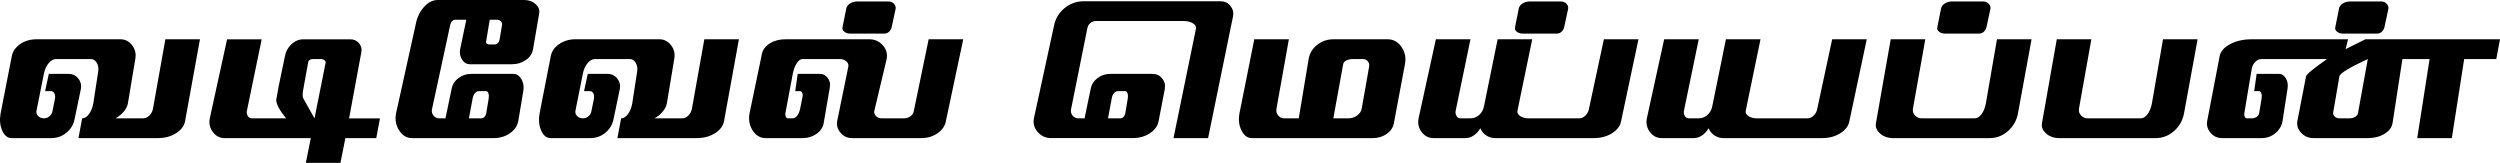
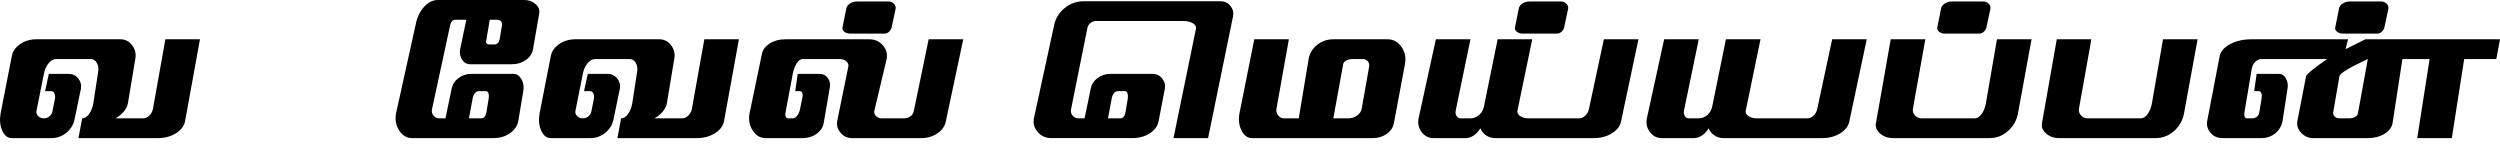
<svg xmlns="http://www.w3.org/2000/svg" id="Layer_2" data-name="Layer 2" viewBox="0 0 789.26 51.4">
  <g id="Layer_1-2" data-name="Layer 1">
    <g>
      <path d="M38.02,12.4c1.51,0,2.74.64,3.71,1.91.96,1.27,1.29,2.72.98,4.33l-2.34,14.04c-.16.83-.57,1.66-1.25,2.5-.68.83-1.56,1.56-2.65,2.18h8.72c.73,0,1.39-.3,1.99-.9.6-.6.98-1.34,1.13-2.22l3.9-21.84h10.92l-4.68,25.74c-.26,1.56-1.21,2.86-2.85,3.9-1.64,1.04-3.55,1.56-5.73,1.56h-25.1l1.17-6.24c.78,0,1.49-.44,2.15-1.33.65-.88,1.1-2,1.36-3.35l1.56-10.14c.16-1.04,0-1.95-.47-2.73-.47-.78-1.09-1.17-1.87-1.17h-10.92c-.88,0-1.69.44-2.42,1.33-.73.88-1.22,2-1.48,3.35l-2.34,11.7c-.1.62.08,1.17.55,1.64.47.47,1.07.7,1.79.7.68,0,1.27-.22,1.79-.66.52-.44.83-1,.94-1.68l.78-3.9c.1-.62.04-1.17-.2-1.64-.23-.47-.56-.7-.97-.7h-1.95l1.17-5.46h6.24c1.25,0,2.26.48,3.04,1.44.78.96,1.06,2.04.86,3.24l-1.95,9.36c-.31,1.82-1.17,3.32-2.57,4.49-1.4,1.17-3.02,1.75-4.84,1.75H3.7c-1.3,0-2.3-.79-3-2.38-.7-1.59-.87-3.39-.51-5.42l3.51-17.94c.26-1.56,1.13-2.86,2.61-3.9,1.48-1.04,3.21-1.56,5.19-1.56h26.52Z" />
-       <path d="M82.62,12.4l-4.68,22.62c-.1.62,0,1.17.31,1.64.31.47.73.7,1.25.7h10.82c-.99-1.2-1.75-2.3-2.3-3.31-.55-1.01-.82-1.86-.82-2.53,0,.1.26-1.33.78-4.29l1.95-9.36c.26-1.56.95-2.86,2.07-3.9,1.12-1.04,2.38-1.56,3.78-1.56h14.82c1.09,0,1.99.39,2.69,1.17.7.78.98,1.69.82,2.73l-3.9,21.06h9.75l-1.17,6.24h-9.75l-1.56,7.8h-10.92l1.56-7.8h-27.2c-1.51,0-2.74-.64-3.71-1.91-.96-1.27-1.29-2.72-.98-4.33l5.46-24.96h10.92ZM98.9,18.64c-.42,0-.77.08-1.05.23-.29.16-.46.34-.51.55l-1.56,8.58c-.16.78-.23,1.43-.23,1.95s.08.91.23,1.17l3.51,6.24,3.51-17.55c.05-.31-.08-.58-.39-.82-.31-.23-.7-.35-1.17-.35h-2.34Z" />
      <path d="M165.54,0c1.4,0,2.59.43,3.55,1.29.96.86,1.34,1.86,1.13,3l-1.95,11.31c-.26,1.35-1.01,2.47-2.26,3.35-1.25.88-2.7,1.33-4.37,1.33h-13.26c-1.04,0-1.87-.48-2.5-1.44-.62-.96-.83-2.04-.62-3.24l1.95-9.36h-3.51c-.36,0-.69.14-.97.43s-.48.66-.58,1.13l-5.8,26.83c-.1.73.08,1.37.55,1.91.47.55,1.07.82,1.79.82h1.95l1.95-9.36c.26-1.35.98-2.47,2.15-3.35,1.17-.88,2.53-1.33,4.09-1.33h13.26c1.04,0,1.88.56,2.53,1.68.65,1.12.84,2.38.58,3.78l-1.56,9.36c-.26,1.56-1.13,2.86-2.61,3.9s-3.21,1.56-5.19,1.56h-25.74c-1.67,0-3.02-.79-4.06-2.38-1.04-1.59-1.38-3.39-1.01-5.42l6.19-28c.42-2.24,1.29-4.1,2.61-5.58s2.79-2.22,4.41-2.22h27.3ZM151.94,37.36c.36,0,.69-.14.98-.43.29-.29.48-.66.58-1.13l.78-4.68c.1-.62.08-1.17-.08-1.64-.16-.47-.39-.7-.7-.7h-2.34c-.47,0-.89.22-1.25.66-.36.44-.6,1-.7,1.68l-1.17,6.24h3.9ZM153.45,13.26c-.05.21.04.39.27.55.23.16.53.23.9.23h1.56c.36,0,.69-.14.97-.43.29-.29.48-.66.58-1.13l.78-4.68c.05-.42-.08-.78-.39-1.09s-.7-.47-1.17-.47h-2.34l-1.17,7.02Z" />
      <path d="M208.17,12.4c1.51,0,2.74.64,3.71,1.91.96,1.27,1.29,2.72.98,4.33l-2.34,14.04c-.16.83-.57,1.66-1.25,2.5-.68.83-1.56,1.56-2.65,2.18h8.72c.73,0,1.39-.3,1.99-.9.6-.6.97-1.34,1.13-2.22l3.9-21.84h10.92l-4.68,25.74c-.26,1.56-1.21,2.86-2.85,3.9-1.64,1.04-3.55,1.56-5.73,1.56h-25.1l1.17-6.24c.78,0,1.49-.44,2.15-1.33.65-.88,1.1-2,1.36-3.35l1.56-10.14c.16-1.04,0-1.95-.47-2.73-.47-.78-1.09-1.17-1.87-1.17h-10.92c-.88,0-1.69.44-2.42,1.33-.73.88-1.22,2-1.48,3.35l-2.34,11.7c-.1.62.08,1.17.55,1.64.47.47,1.07.7,1.79.7.68,0,1.27-.22,1.79-.66.52-.44.83-1,.94-1.68l.78-3.9c.1-.62.04-1.17-.2-1.64-.23-.47-.56-.7-.97-.7h-1.95l1.17-5.46h6.24c1.25,0,2.26.48,3.04,1.44.78.96,1.06,2.04.86,3.24l-1.95,9.36c-.31,1.82-1.17,3.32-2.57,4.49-1.4,1.17-3.02,1.75-4.84,1.75h-12.48c-1.3,0-2.3-.79-3-2.38-.7-1.59-.87-3.39-.51-5.42l3.51-17.94c.26-1.56,1.13-2.86,2.61-3.9,1.48-1.04,3.21-1.56,5.19-1.56h26.52Z" />
      <path d="M240.53,17.08c.26-1.35,1.08-2.47,2.46-3.35,1.38-.88,3.03-1.33,4.95-1.33h26.52c1.72,0,3.13.64,4.25,1.91,1.12,1.27,1.52,2.72,1.21,4.33l-3.9,16.38c-.11.62.08,1.17.55,1.64.47.47,1.07.7,1.79.7h7.02c.78,0,1.47-.22,2.07-.66.6-.44.95-1,1.05-1.68l4.68-22.62h10.92l-5.46,25.74c-.26,1.56-1.13,2.86-2.61,3.9-1.48,1.04-3.21,1.56-5.19,1.56h-21.84c-1.46,0-2.67-.56-3.63-1.68-.96-1.12-1.31-2.38-1.05-3.78l3.51-17.16c.1-.62-.12-1.17-.66-1.64-.55-.47-1.24-.7-2.07-.7h-11.7c-.68,0-1.3.44-1.87,1.33-.57.88-.99,2-1.25,3.35l-2.34,12.48c-.05.42,0,.78.16,1.09.16.31.36.47.62.47h1.56c.52,0,1-.3,1.44-.9.44-.6.74-1.34.9-2.22l.78-3.9c.05-.42,0-.78-.16-1.09s-.36-.47-.62-.47h-1.56l.78-5.46h7.02c.99,0,1.81.43,2.46,1.29.65.86.87,1.86.66,3l-1.95,11.31c-.26,1.35-1.01,2.47-2.26,3.35-1.25.88-2.71,1.33-4.37,1.33h-11.7c-1.67,0-3.02-.79-4.06-2.38-1.04-1.59-1.38-3.39-1.01-5.42l3.9-18.72ZM266.56,10.02c-.5-.39-.69-.84-.58-1.37l1.17-5.85c.1-.68.49-1.23,1.17-1.68.67-.44,1.46-.66,2.34-.66h9.75c.73,0,1.33.23,1.79.7s.65,1.01.55,1.64l-1.17,5.46c-.1.68-.38,1.24-.82,1.68-.44.44-.95.66-1.52.66h-10.92c-.68,0-1.26-.19-1.75-.58Z" />
-       <path d="M332.74,8.2c.42-2.24,1.51-4.1,3.28-5.58,1.77-1.48,3.79-2.22,6.08-2.22h43.29c1.25,0,2.26.48,3.04,1.44.78.96,1.07,2.04.86,3.24l-7.89,38.52h-10.92l7.11-34.62c.1-.62-.23-1.17-1.01-1.64-.78-.47-1.74-.7-2.89-.7h-27.69c-.68,0-1.28.22-1.79.66-.52.44-.83,1-.94,1.68l-5.16,25.65c-.1.73.08,1.37.55,1.91.47.55,1.07.82,1.79.82h1.95l1.95-9.36c.26-1.35.98-2.47,2.15-3.35,1.17-.88,2.53-1.33,4.09-1.33h13.26c1.25,0,2.26.48,3.04,1.44.78.96,1.07,2.04.86,3.24l-1.95,10.14c-.26,1.56-1.17,2.86-2.73,3.9-1.56,1.04-3.38,1.56-5.46,1.56h-25.74c-1.72,0-3.13-.64-4.25-1.91-1.12-1.27-1.52-2.72-1.21-4.33l6.33-29.16ZM353.71,37.36c.36,0,.69-.14.97-.43s.48-.66.58-1.13l.78-4.68c.1-.62.08-1.17-.08-1.64-.16-.47-.39-.7-.7-.7h-2.34c-.47,0-.88.22-1.25.66-.36.44-.6,1-.7,1.68l-1.17,6.24h3.9Z" />
+       <path d="M332.74,8.2c.42-2.24,1.51-4.1,3.28-5.58,1.77-1.48,3.79-2.22,6.08-2.22h43.29c1.25,0,2.26.48,3.04,1.44.78.96,1.07,2.04.86,3.24l-7.89,38.52h-10.92l7.11-34.62c.1-.62-.23-1.17-1.01-1.64-.78-.47-1.74-.7-2.89-.7h-27.69c-.68,0-1.28.22-1.79.66-.52.44-.83,1-.94,1.68l-5.16,25.65c-.1.73.08,1.37.55,1.91.47.55,1.07.82,1.79.82h1.95l1.95-9.36c.26-1.35.98-2.47,2.15-3.35,1.17-.88,2.53-1.33,4.09-1.33h13.26c1.25,0,2.26.48,3.04,1.44.78.96,1.07,2.04.86,3.24l-1.95,10.14c-.26,1.56-1.17,2.86-2.73,3.9-1.56,1.04-3.38,1.56-5.46,1.56h-25.74c-1.72,0-3.13-.64-4.25-1.91-1.12-1.27-1.52-2.72-1.21-4.33l6.33-29.16ZM353.71,37.36c.36,0,.69-.14.97-.43s.48-.66.58-1.13l.78-4.68c.1-.62.08-1.17-.08-1.64-.16-.47-.39-.7-.7-.7h-2.34c-.47,0-.88.22-1.25.66-.36.44-.6,1-.7,1.68l-1.17,6.24Z" />
      <path d="M406.9,12.4l-3.9,21.84c-.16.83.01,1.56.51,2.18.49.62,1.1.94,1.83.94h4.68l3.12-18.72c.31-1.82,1.21-3.31,2.69-4.48,1.48-1.17,3.18-1.76,5.11-1.76h17.16c1.77,0,3.21.79,4.33,2.38,1.12,1.59,1.49,3.39,1.13,5.42l-3.51,18.72c-.26,1.35-1.01,2.47-2.26,3.35-1.25.88-2.71,1.33-4.37,1.33h-38.22c-1.35,0-2.43-.79-3.24-2.38-.81-1.59-1.03-3.39-.66-5.42l4.68-23.4h10.92ZM420.94,37.36h4.68c1.09,0,2.04-.3,2.85-.9.81-.6,1.29-1.34,1.44-2.22l2.34-13.26c.1-.62-.04-1.17-.43-1.64-.39-.47-.9-.7-1.52-.7h-3.12c-.83,0-1.53.14-2.11.43-.57.29-.91.66-1.01,1.13l-3.12,17.16Z" />
      <path d="M464.23,12.4l-4.68,22.62c-.1.62,0,1.17.31,1.64.31.47.73.7,1.25.7h3.12c1.04,0,1.96-.36,2.77-1.09.81-.73,1.31-1.66,1.52-2.81l4.29-21.06h10.92l-4.68,22.62c-.1.62.2,1.17.9,1.64.7.47,1.57.7,2.61.7h15.99c.73,0,1.39-.3,1.99-.9.6-.6.98-1.34,1.13-2.22l4.68-21.84h10.92l-5.46,25.74c-.26,1.56-1.21,2.86-2.85,3.9-1.64,1.04-3.55,1.56-5.73,1.56h-31.2c-1.04,0-1.99-.29-2.85-.86-.86-.57-1.47-1.33-1.83-2.26-.57.99-1.28,1.75-2.11,2.3-.83.55-1.69.82-2.57.82h-10.14c-1.51,0-2.74-.64-3.71-1.91-.96-1.27-1.29-2.72-.97-4.33l5.46-24.96h10.92ZM478.87,10.02c-.5-.39-.69-.84-.58-1.37l1.17-5.85c.1-.68.49-1.23,1.17-1.68.68-.44,1.46-.66,2.34-.66h9.75c.73,0,1.33.23,1.79.7.47.47.65,1.01.55,1.64l-1.17,5.46c-.1.68-.38,1.24-.82,1.68-.44.44-.95.66-1.52.66h-10.92c-.68,0-1.26-.19-1.75-.58Z" />
      <path d="M536.3,12.4l-4.68,22.62c-.1.62,0,1.17.31,1.64.31.47.73.7,1.25.7h3.12c1.04,0,1.96-.36,2.77-1.09.81-.73,1.31-1.66,1.52-2.81l4.29-21.06h10.92l-4.68,22.62c-.1.62.2,1.17.9,1.64.7.47,1.57.7,2.61.7h15.99c.73,0,1.39-.3,1.99-.9.6-.6.98-1.34,1.13-2.22l4.68-21.84h10.92l-5.46,25.74c-.26,1.56-1.21,2.86-2.85,3.9-1.64,1.04-3.55,1.56-5.73,1.56h-31.2c-1.04,0-1.99-.29-2.85-.86-.86-.57-1.47-1.33-1.83-2.26-.57.99-1.28,1.75-2.11,2.3-.83.55-1.69.82-2.57.82h-10.14c-1.51,0-2.74-.64-3.71-1.91-.96-1.27-1.29-2.72-.97-4.33l5.46-24.96h10.92Z" />
      <path d="M596.91,12.4h10.92l-3.9,21.84c-.16.83.05,1.56.62,2.18.57.62,1.27.94,2.11.94h16.77c.78,0,1.49-.44,2.15-1.33.65-.88,1.1-2,1.36-3.35l3.51-20.28h10.92l-4.29,23.4c-.42,2.24-1.47,4.09-3.16,5.58-1.69,1.48-3.63,2.22-5.81,2.22h-30.42c-1.66,0-3.04-.48-4.13-1.44-1.09-.96-1.53-2.04-1.33-3.24l4.68-26.52ZM612.19,10.02c-.49-.39-.69-.84-.58-1.37l1.17-5.85c.1-.68.49-1.23,1.17-1.68.68-.44,1.46-.66,2.34-.66h9.75c.73,0,1.33.23,1.79.7.47.47.65,1.01.55,1.64l-1.17,5.46c-.11.68-.38,1.24-.82,1.68-.44.44-.95.66-1.52.66h-10.92c-.68,0-1.26-.19-1.75-.58Z" />
      <path d="M649.33,12.4h10.92l-3.9,21.84c-.16.83.05,1.56.62,2.18.57.62,1.27.94,2.11.94h16.77c.78,0,1.49-.44,2.15-1.33.65-.88,1.1-2,1.36-3.35l3.51-20.28h10.92l-4.29,23.4c-.42,2.24-1.47,4.09-3.16,5.58-1.69,1.48-3.63,2.22-5.81,2.22h-30.42c-1.66,0-3.04-.48-4.13-1.44-1.09-.96-1.53-2.04-1.33-3.24l4.68-26.52Z" />
      <path d="M741.29,12.4l-.78,3.12,6.24-3.12h42.51l-1.17,6.24h-10.14l-3.9,24.96h-10.92l3.9-24.96h-8.58l-3.12,20.28c-.26,1.35-1.12,2.47-2.57,3.35-1.46.88-3.2,1.33-5.23,1.33h-17.16c-1.56,0-2.86-.56-3.9-1.68-1.04-1.12-1.43-2.38-1.17-3.78l2.73-14.04c.1-.62,2.31-2.44,6.63-5.46h-20.67c-.73,0-1.39.3-1.99.9-.6.6-.98,1.34-1.13,2.22l-2.34,14.04c-.05.42,0,.78.16,1.09s.36.47.62.47h1.56c.57,0,1.08-.14,1.52-.43.44-.29.71-.66.82-1.13l.78-4.68c.1-.62.08-1.17-.08-1.64-.16-.47-.39-.7-.7-.7h-1.56l.78-5.46h7.02c.94,0,1.68.48,2.22,1.44.55.96.71,2.04.51,3.24l-1.56,10.14c-.26,1.56-1.01,2.86-2.26,3.9s-2.7,1.56-4.37,1.56h-12.48c-1.46,0-2.67-.56-3.63-1.68-.96-1.12-1.31-2.38-1.05-3.78l3.9-20.28c.26-1.56,1.35-2.86,3.28-3.9,1.92-1.04,4.21-1.56,6.86-1.56h30.42ZM738.56,24.1l-1.95,11.31c-.1.52.04.98.43,1.36.39.39.9.58,1.52.58h3.12c.73,0,1.34-.14,1.83-.43.49-.29.79-.66.9-1.13l3.12-17.16c-5.82,2.7-8.81,4.52-8.97,5.46ZM737.83,10.02c-.5-.39-.69-.84-.58-1.37l1.17-5.85c.1-.68.49-1.23,1.17-1.68.67-.44,1.46-.66,2.34-.66h9.75c.73,0,1.33.23,1.79.7s.65,1.01.55,1.64l-1.17,5.46c-.1.68-.38,1.24-.82,1.68-.44.44-.95.66-1.52.66h-10.92c-.68,0-1.26-.19-1.75-.58Z" />
    </g>
  </g>
</svg>